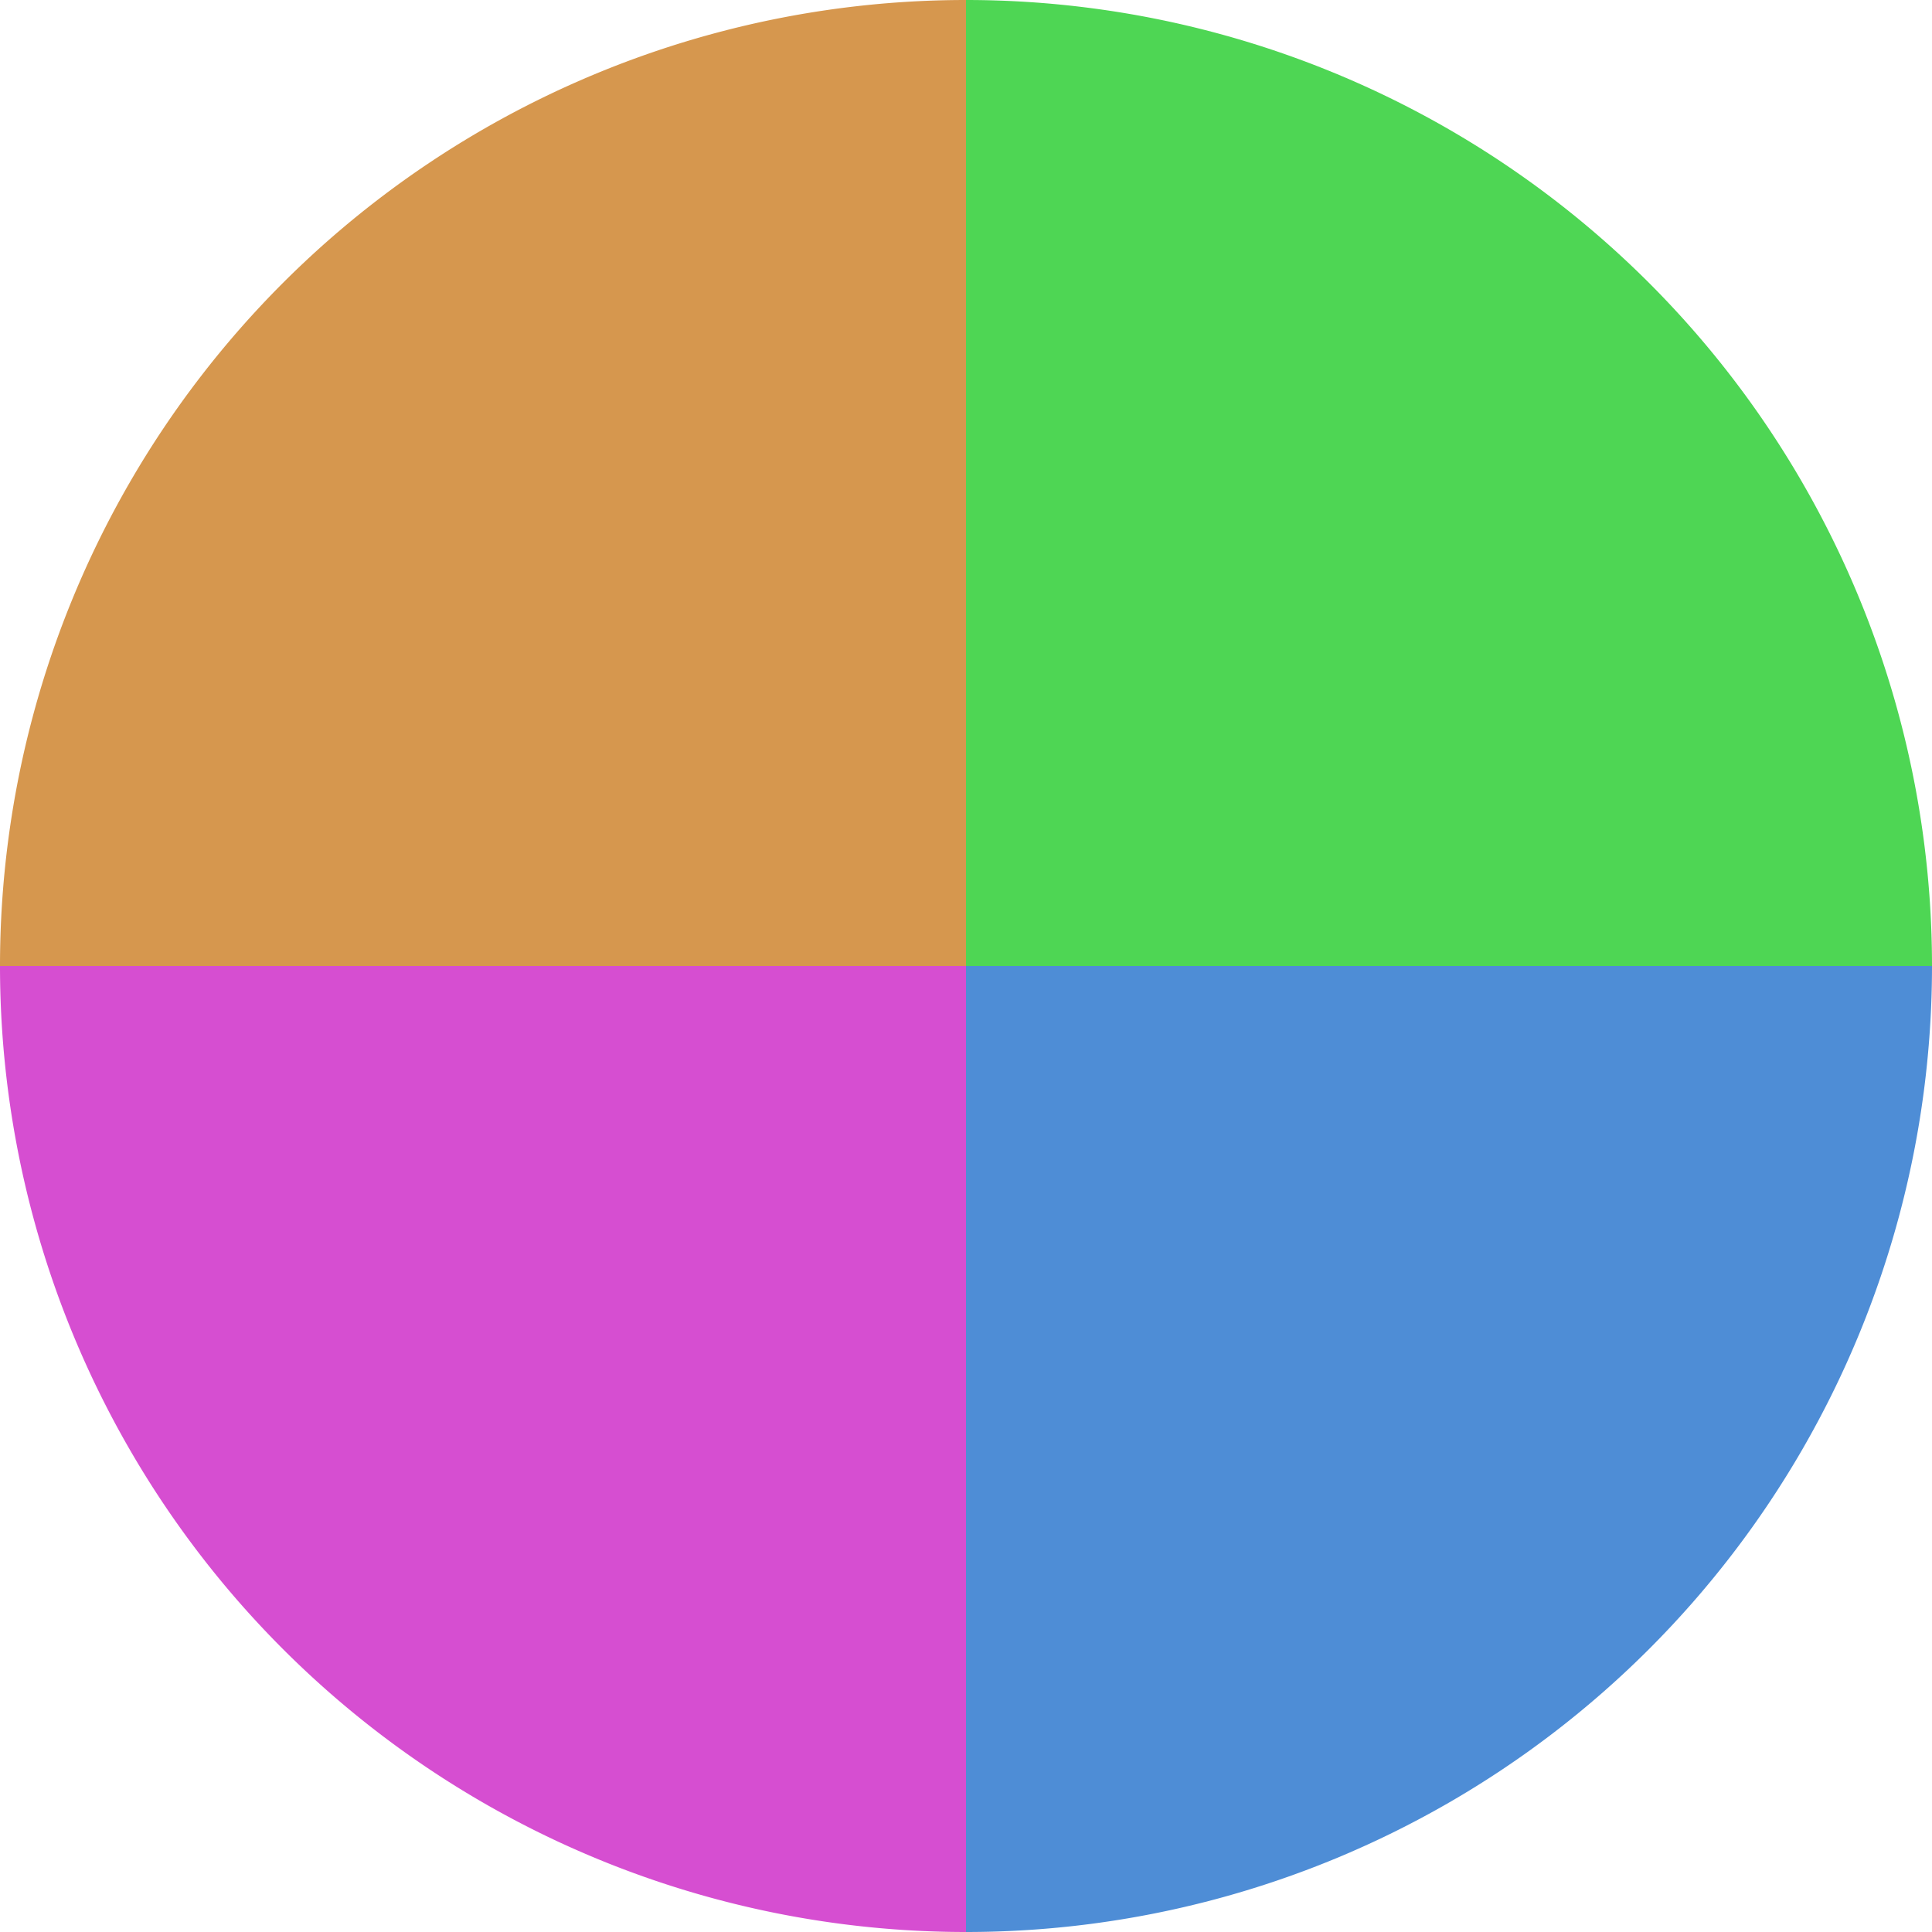
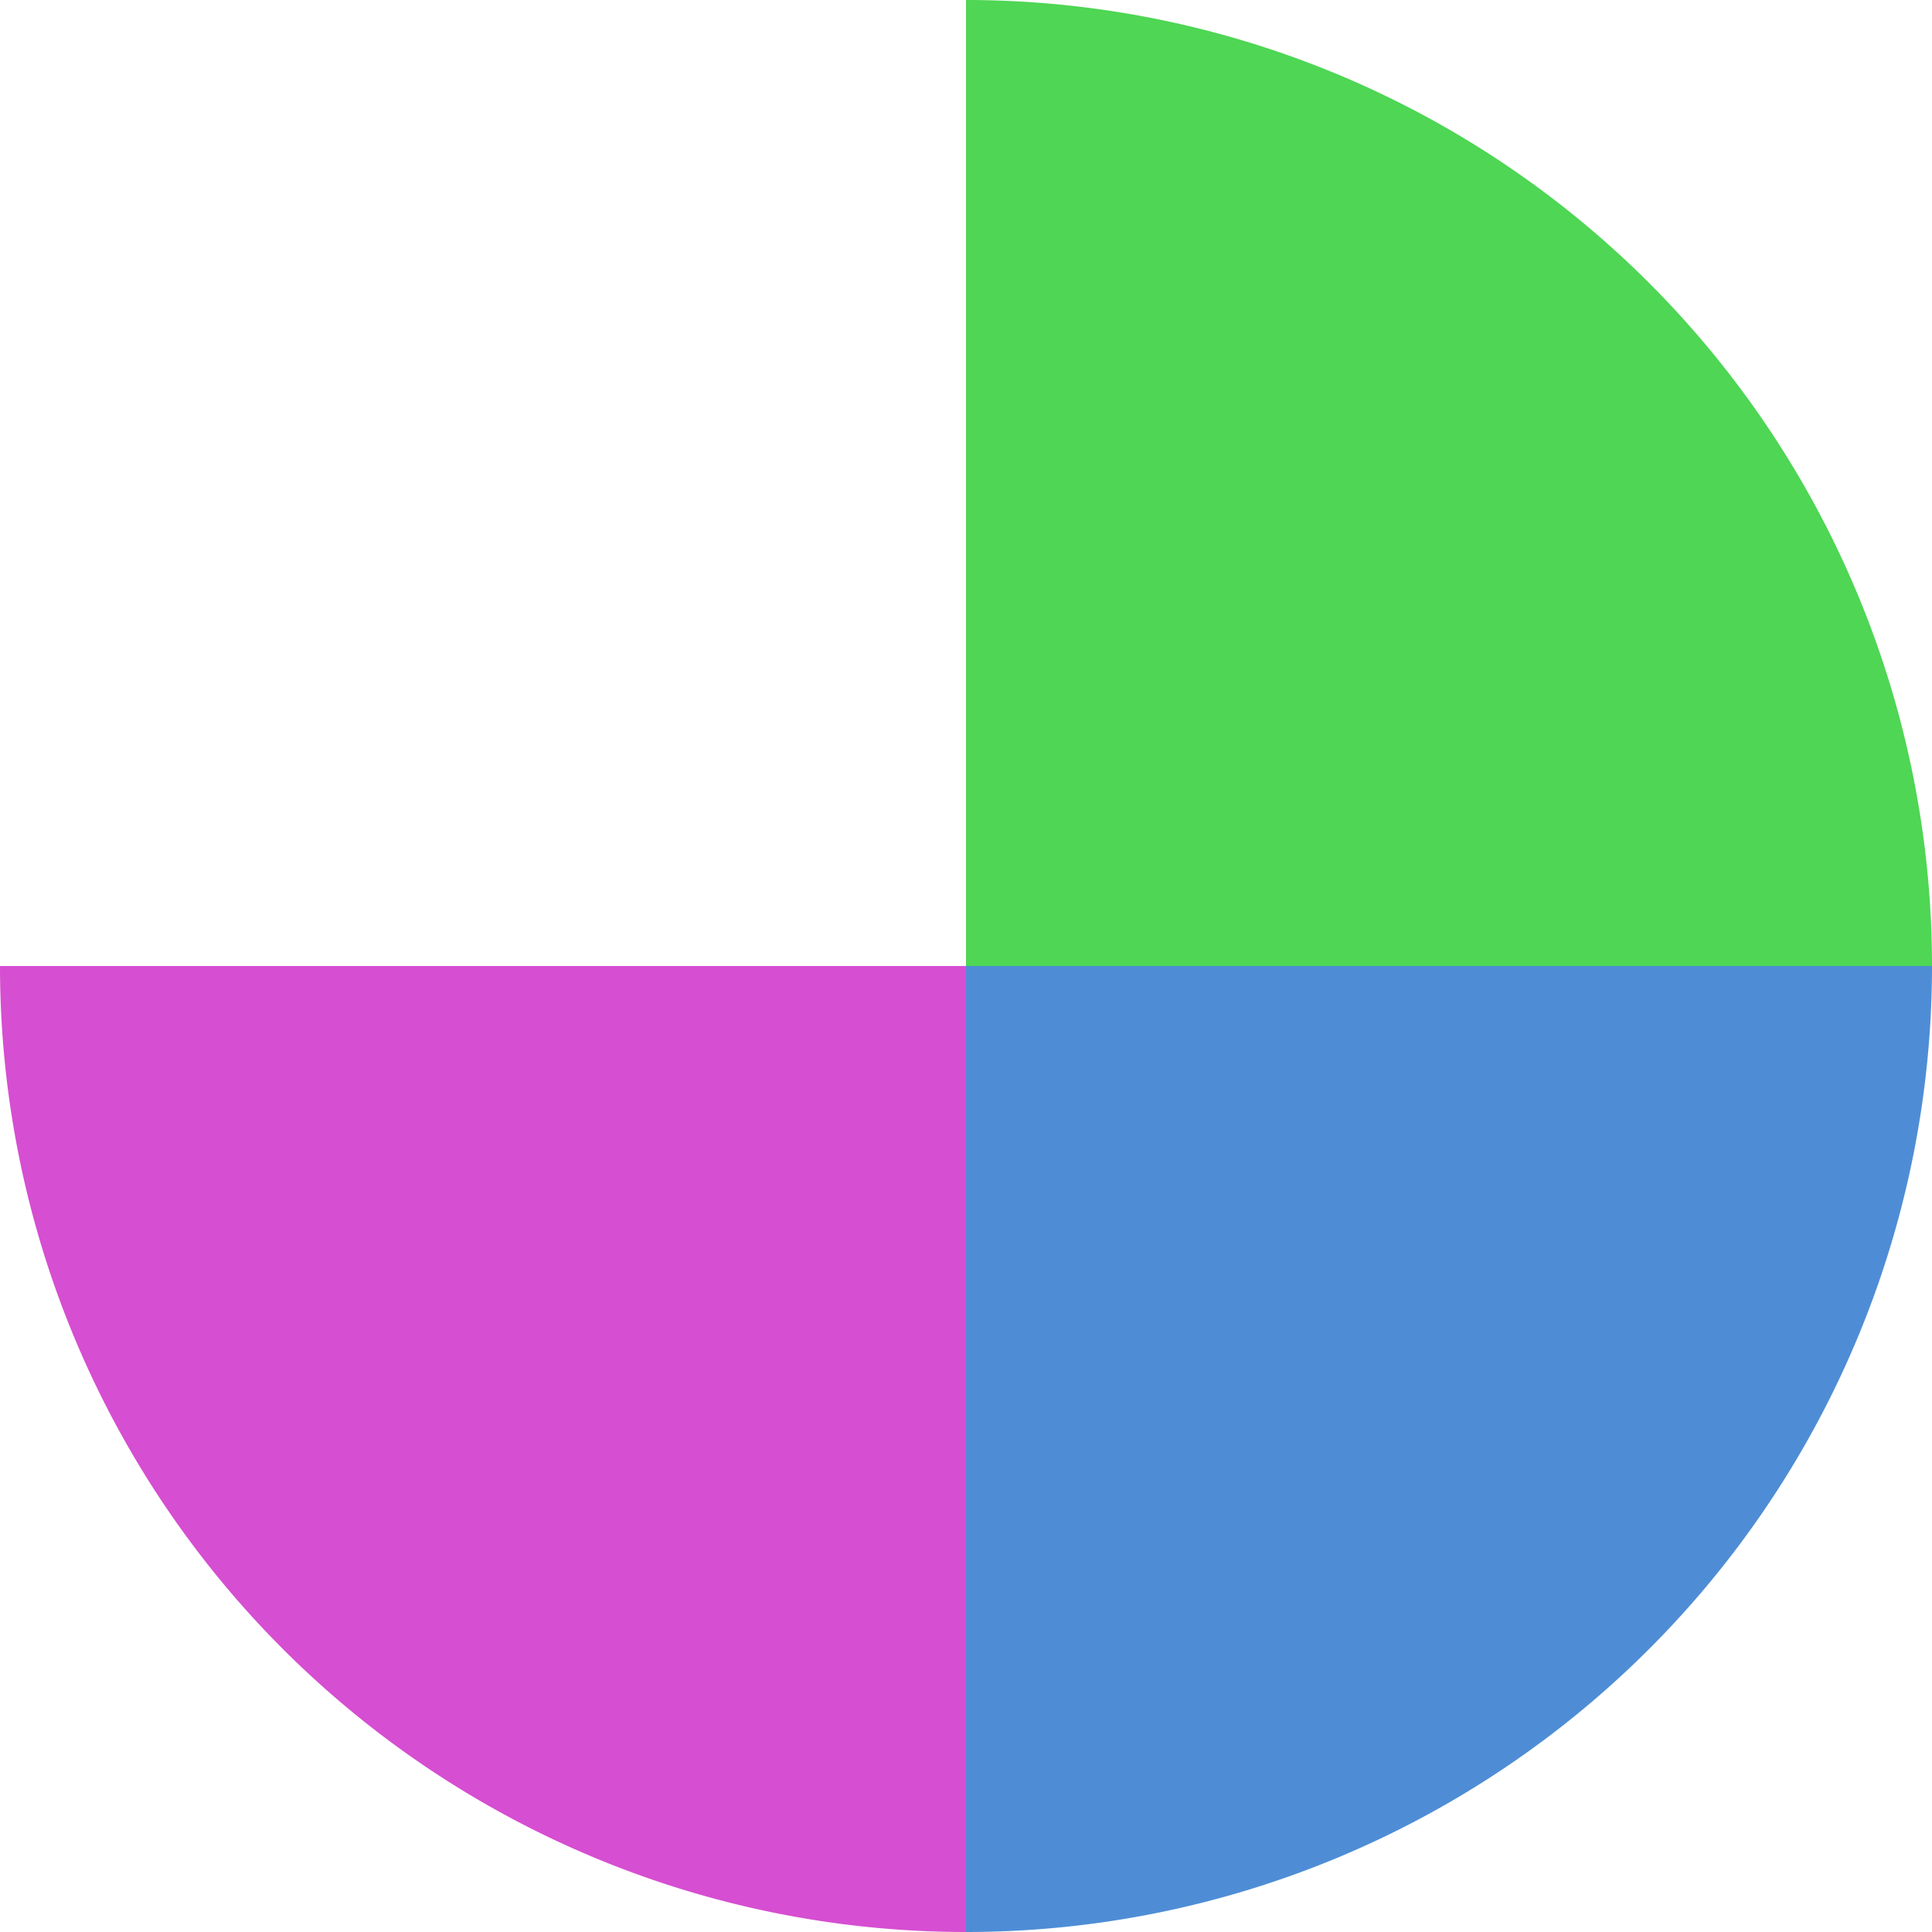
<svg xmlns="http://www.w3.org/2000/svg" width="500" height="500" viewBox="-1 -1 2 2">
  <path d="M 0 -1               A 1,1 0 0,1 1 0             L 0,0              z" fill="#4ed654" />
  <path d="M 1 0               A 1,1 0 0,1 0 1             L 0,0              z" fill="#4e8dd6" />
  <path d="M 0 1               A 1,1 0 0,1 -1 0             L 0,0              z" fill="#d64ed1" />
-   <path d="M -1 0               A 1,1 0 0,1 -0 -1             L 0,0              z" fill="#d6974e" />
</svg>